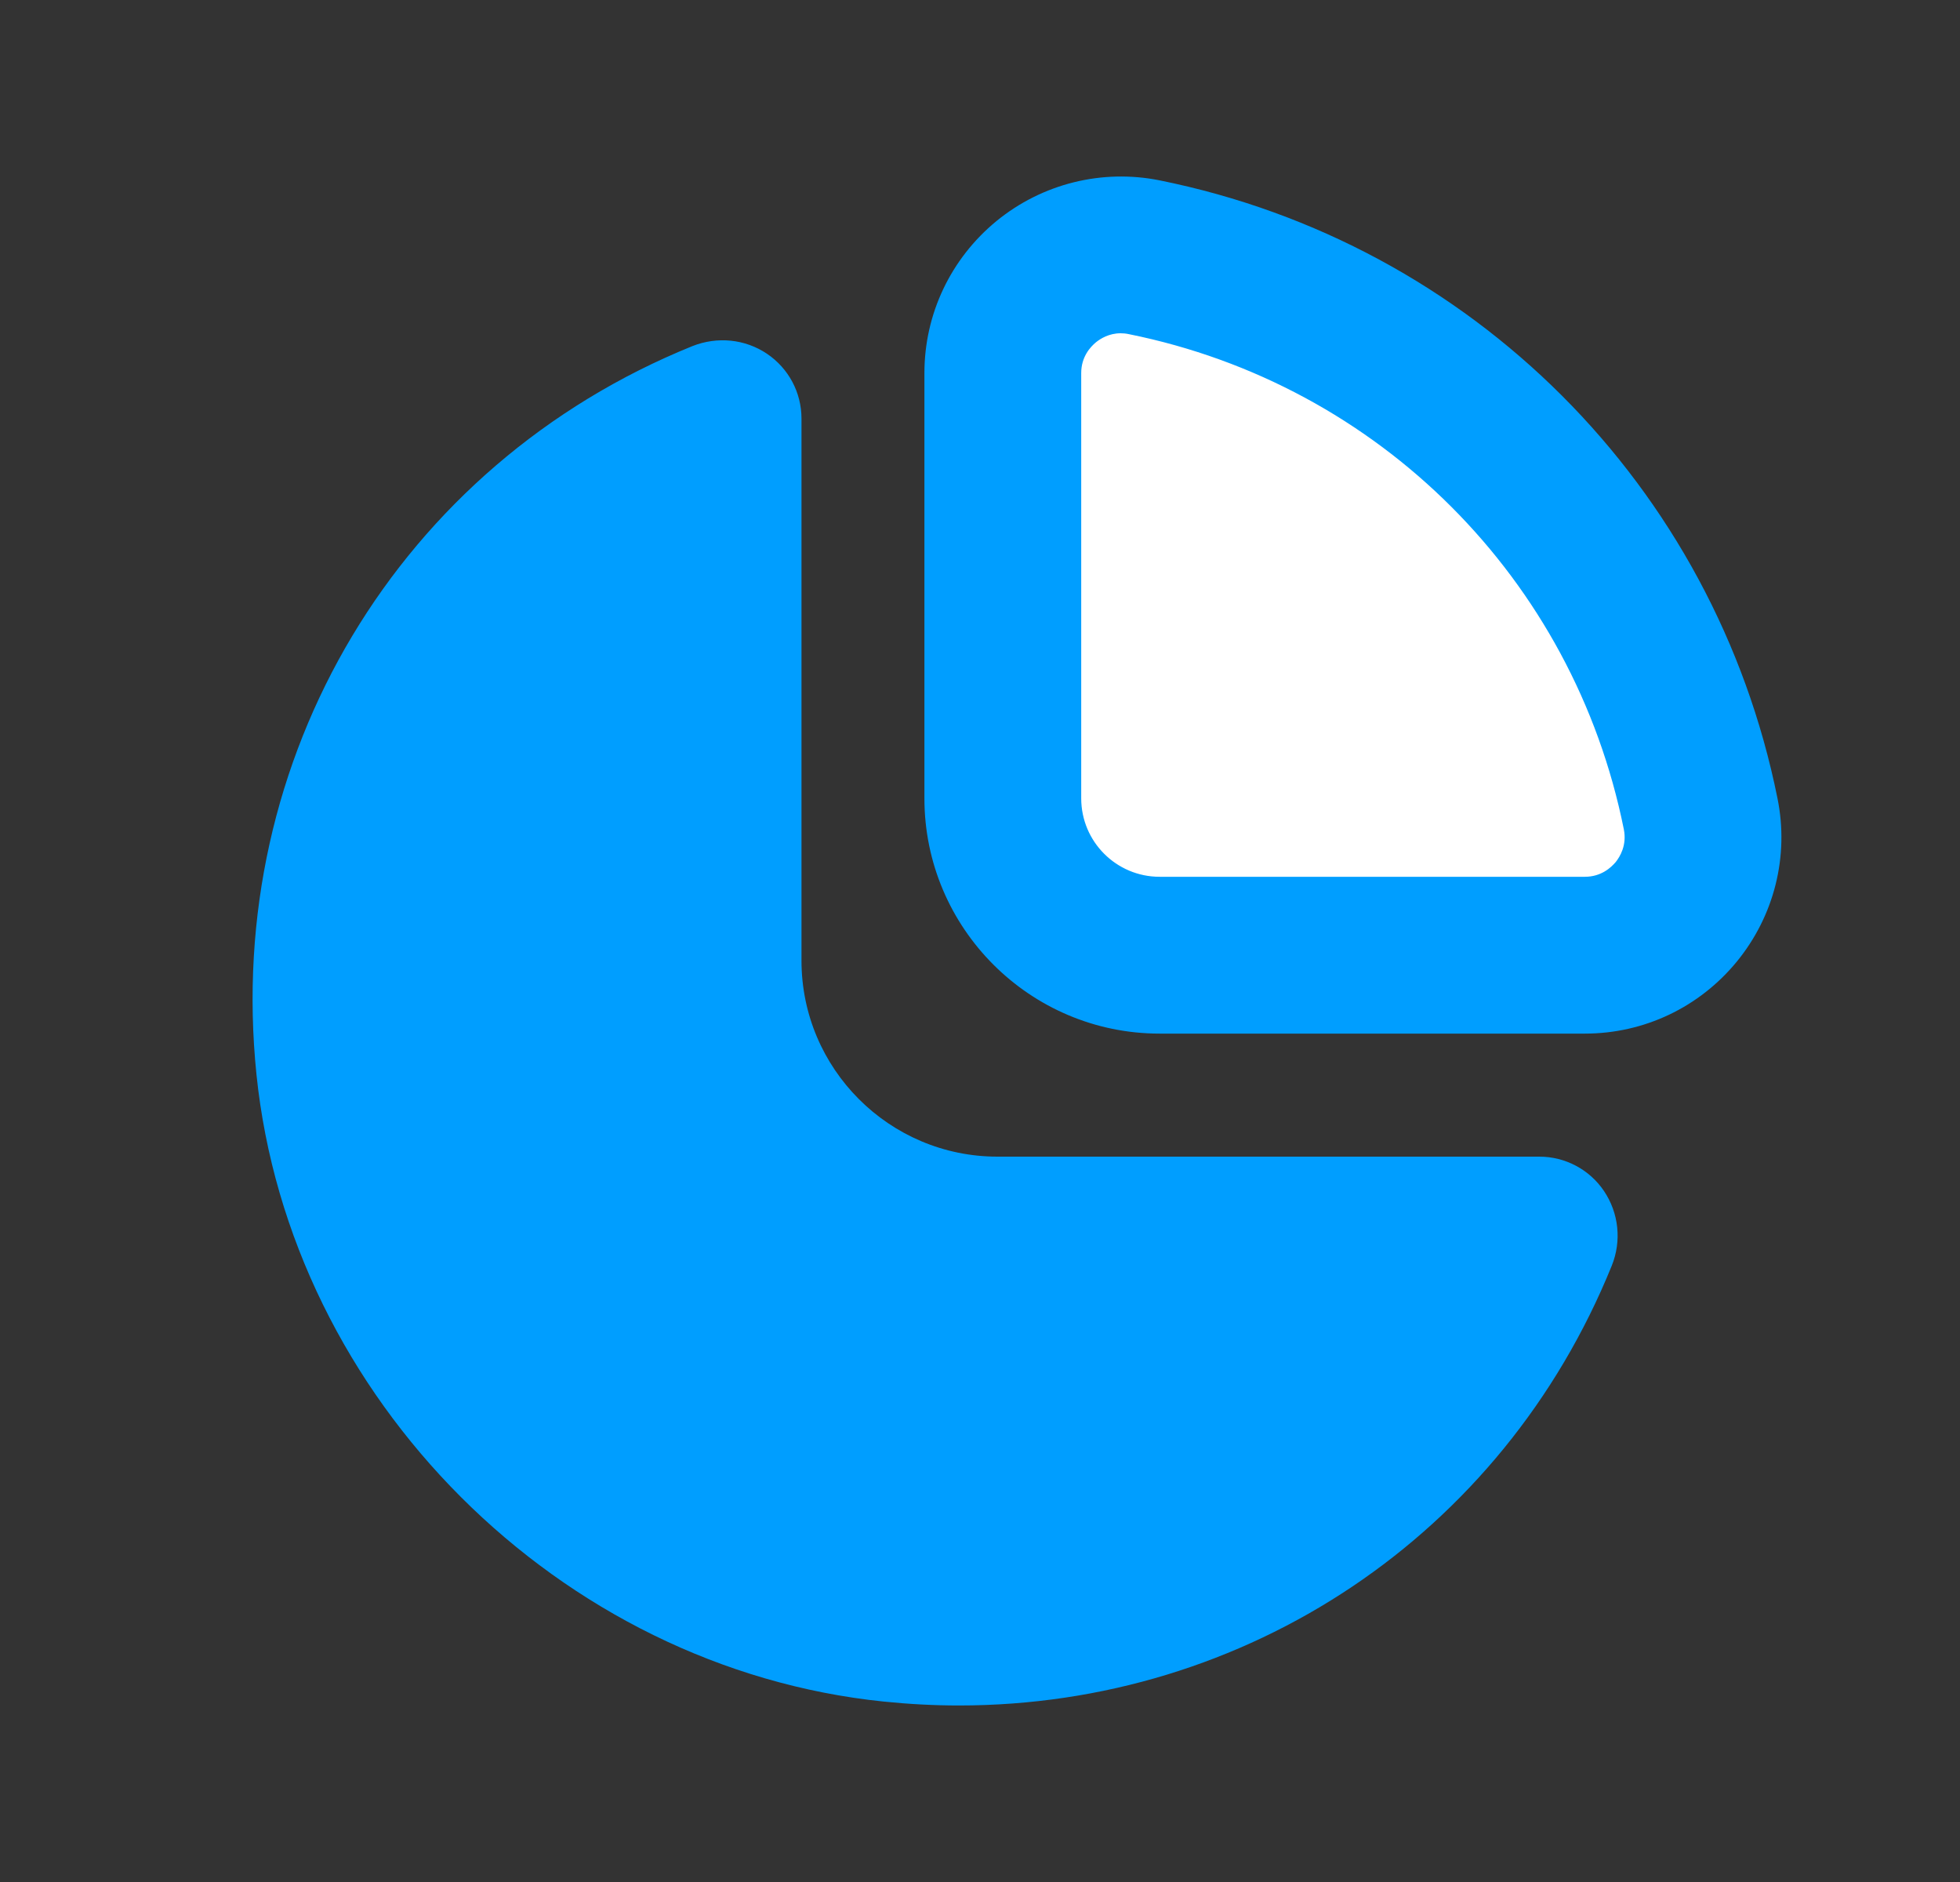
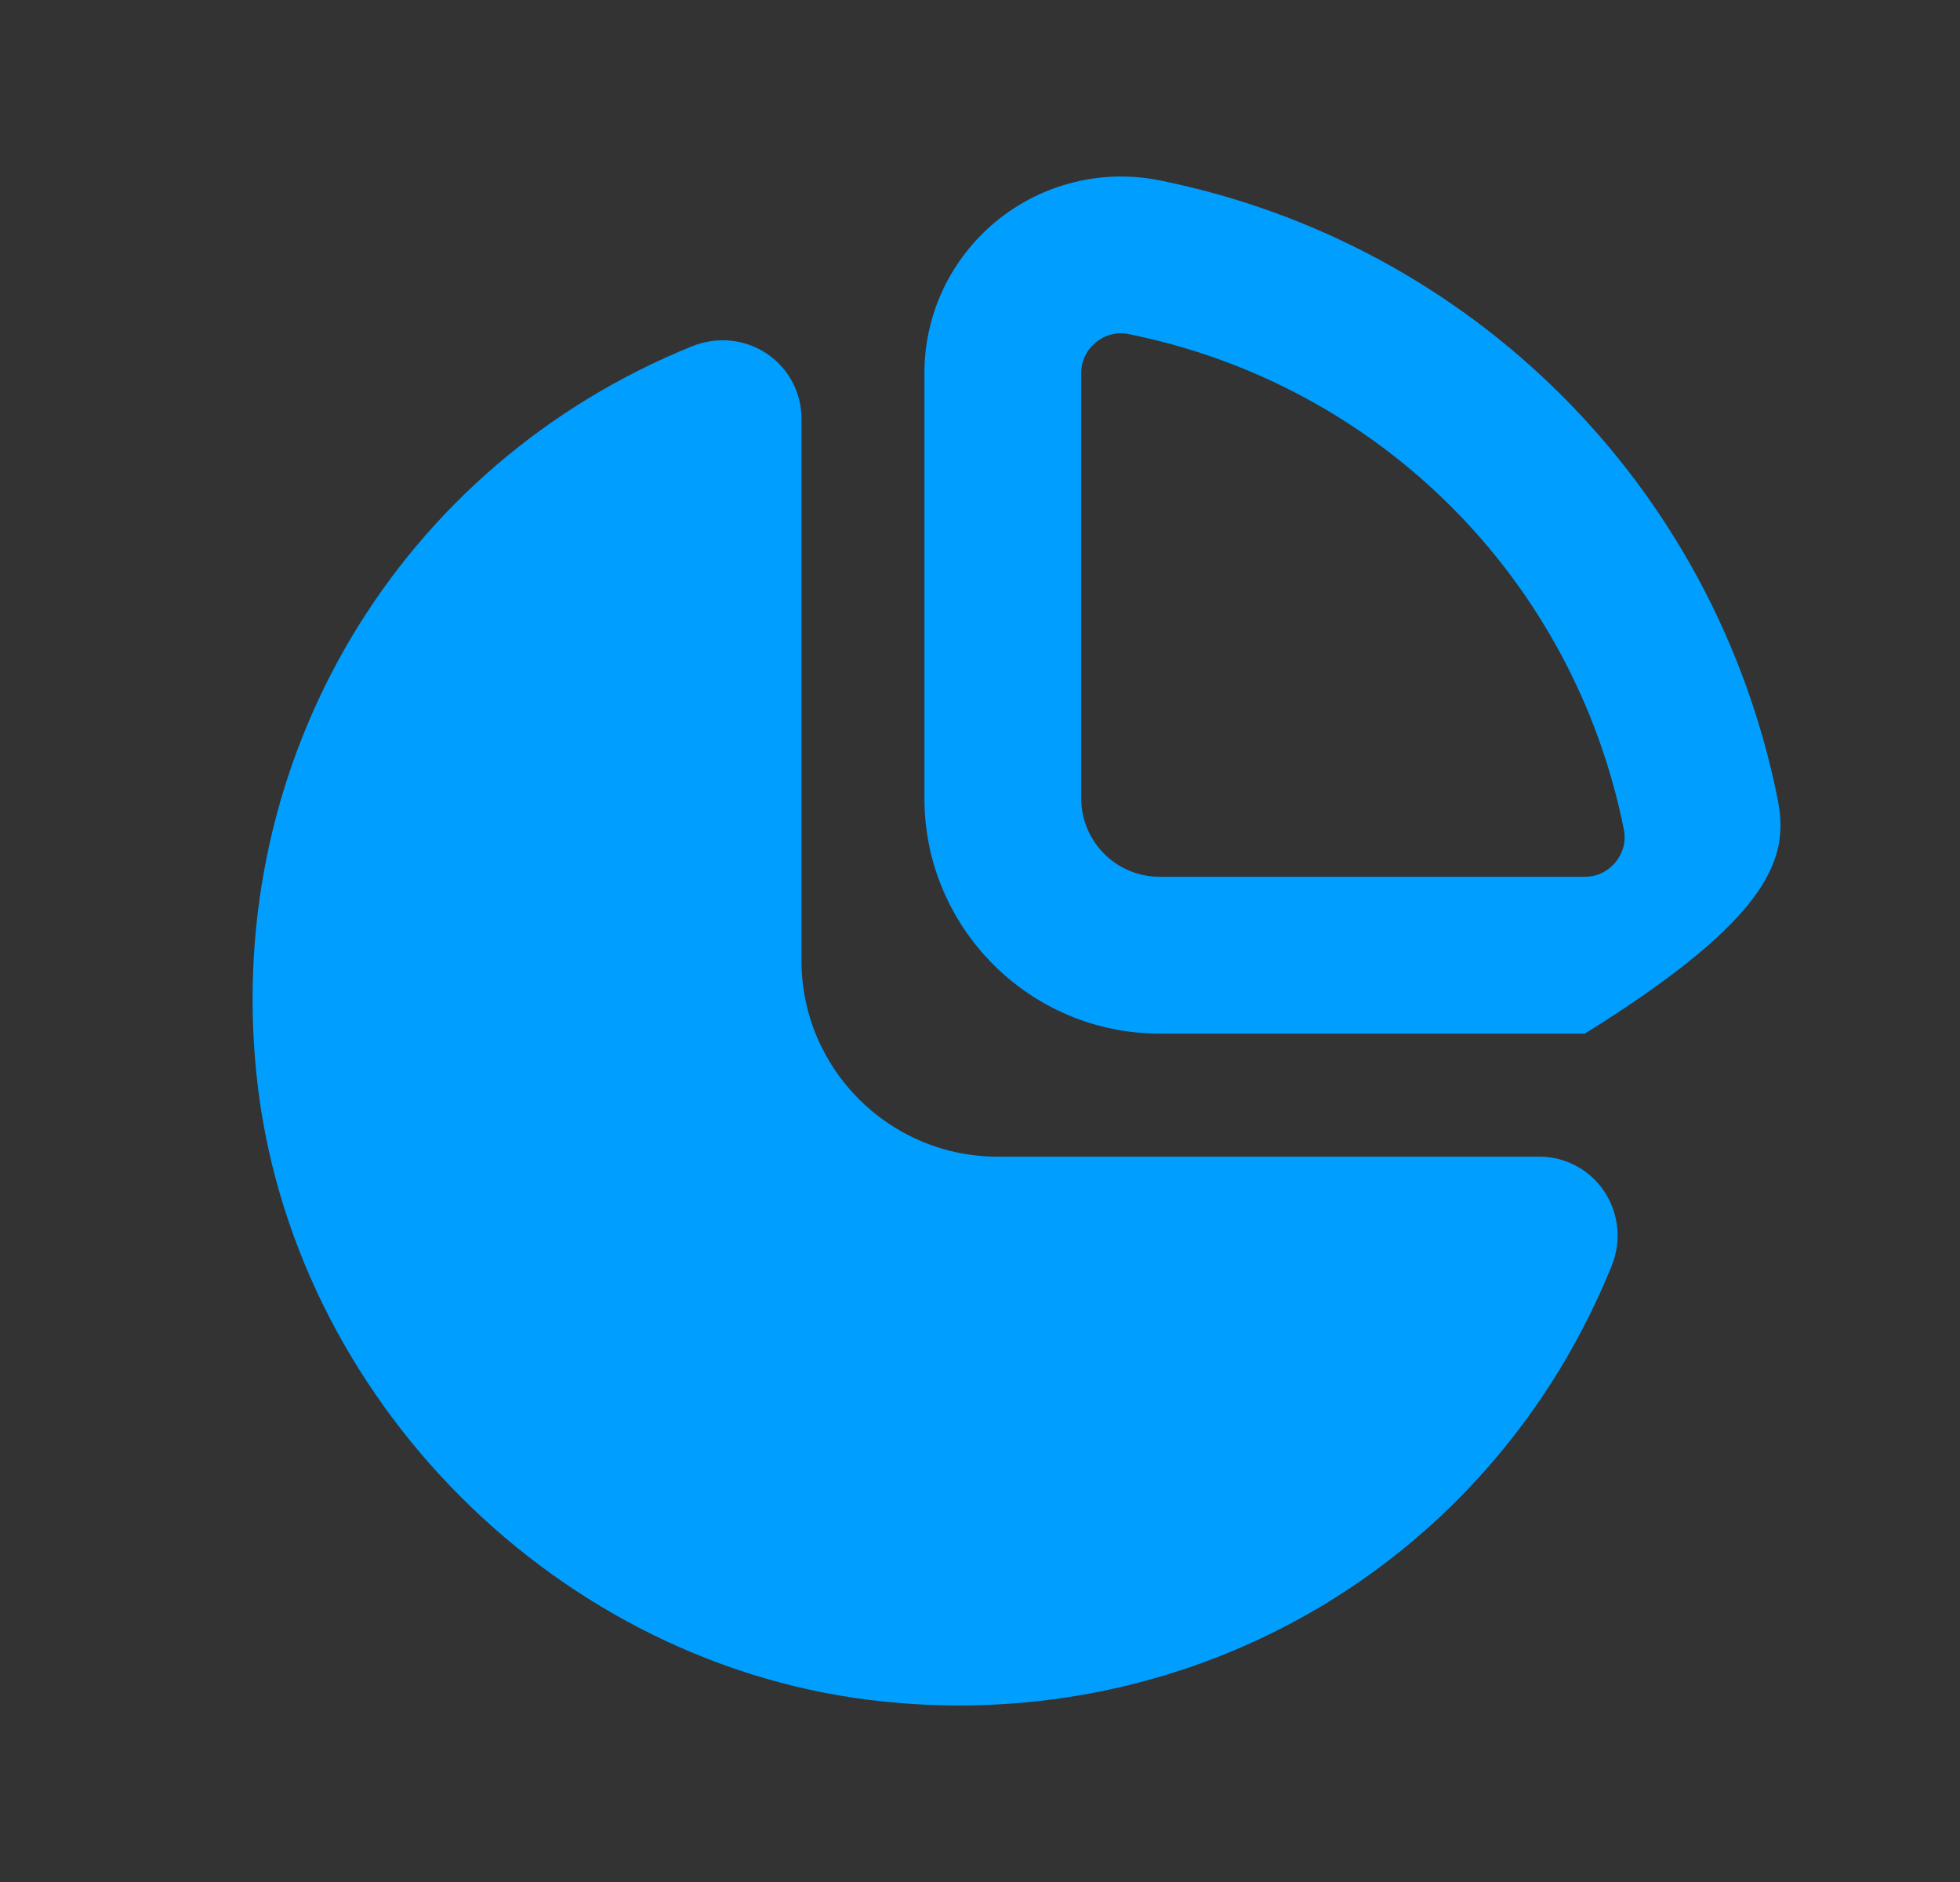
<svg xmlns="http://www.w3.org/2000/svg" width="25" height="24" viewBox="0 0 25 24" fill="none">
  <rect x="0" y="0" width="25" height="24" fill="#333333" stroke="none" />
  <g id="4 - Filled / chart-pie">
-     <path id="Vector 15" d="M13.234 11.707L20.817 12.236L21.61 10.463L20.176 5.747L15.196 3.596H13.008L13.234 11.707Z" fill="white" />
-     <path id="chart-pie-Filled" d="M22.672 10.181C21.869 6.197 18.776 3.103 14.791 2.3C14.059 2.153 13.296 2.34 12.71 2.819C12.127 3.298 11.791 4.004 11.791 4.757V10.181C11.791 11.835 13.137 13.181 14.791 13.181H20.215C20.97 13.181 21.675 12.846 22.154 12.262C22.631 11.678 22.822 10.919 22.672 10.181ZM20.608 10.994C20.549 11.063 20.424 11.181 20.215 11.181H14.791C14.239 11.181 13.791 10.733 13.791 10.181V4.757C13.791 4.549 13.909 4.423 13.979 4.365C14.036 4.319 14.145 4.25 14.294 4.25C14.326 4.25 14.361 4.253 14.398 4.261C17.59 4.904 20.07 7.383 20.712 10.575C20.753 10.778 20.663 10.925 20.608 10.994ZM20.459 15.188C20.648 15.469 20.686 15.825 20.558 16.141C19.163 19.583 15.892 21.749 12.232 21.749C11.915 21.749 11.594 21.732 11.271 21.699C7.135 21.274 3.696 17.836 3.271 13.7C2.856 9.661 5.09 5.929 8.831 4.414C9.149 4.288 9.504 4.323 9.784 4.512C10.059 4.698 10.223 5.006 10.223 5.337V12.25C10.223 13.629 11.344 14.75 12.723 14.75H19.634C19.965 14.75 20.274 14.914 20.459 15.188Z" fill="#009EFF" />
+     <path id="chart-pie-Filled" d="M22.672 10.181C21.869 6.197 18.776 3.103 14.791 2.3C14.059 2.153 13.296 2.34 12.71 2.819C12.127 3.298 11.791 4.004 11.791 4.757V10.181C11.791 11.835 13.137 13.181 14.791 13.181H20.215C22.631 11.678 22.822 10.919 22.672 10.181ZM20.608 10.994C20.549 11.063 20.424 11.181 20.215 11.181H14.791C14.239 11.181 13.791 10.733 13.791 10.181V4.757C13.791 4.549 13.909 4.423 13.979 4.365C14.036 4.319 14.145 4.25 14.294 4.25C14.326 4.25 14.361 4.253 14.398 4.261C17.59 4.904 20.07 7.383 20.712 10.575C20.753 10.778 20.663 10.925 20.608 10.994ZM20.459 15.188C20.648 15.469 20.686 15.825 20.558 16.141C19.163 19.583 15.892 21.749 12.232 21.749C11.915 21.749 11.594 21.732 11.271 21.699C7.135 21.274 3.696 17.836 3.271 13.7C2.856 9.661 5.09 5.929 8.831 4.414C9.149 4.288 9.504 4.323 9.784 4.512C10.059 4.698 10.223 5.006 10.223 5.337V12.25C10.223 13.629 11.344 14.75 12.723 14.75H19.634C19.965 14.75 20.274 14.914 20.459 15.188Z" fill="#009EFF" />
  </g>
</svg>